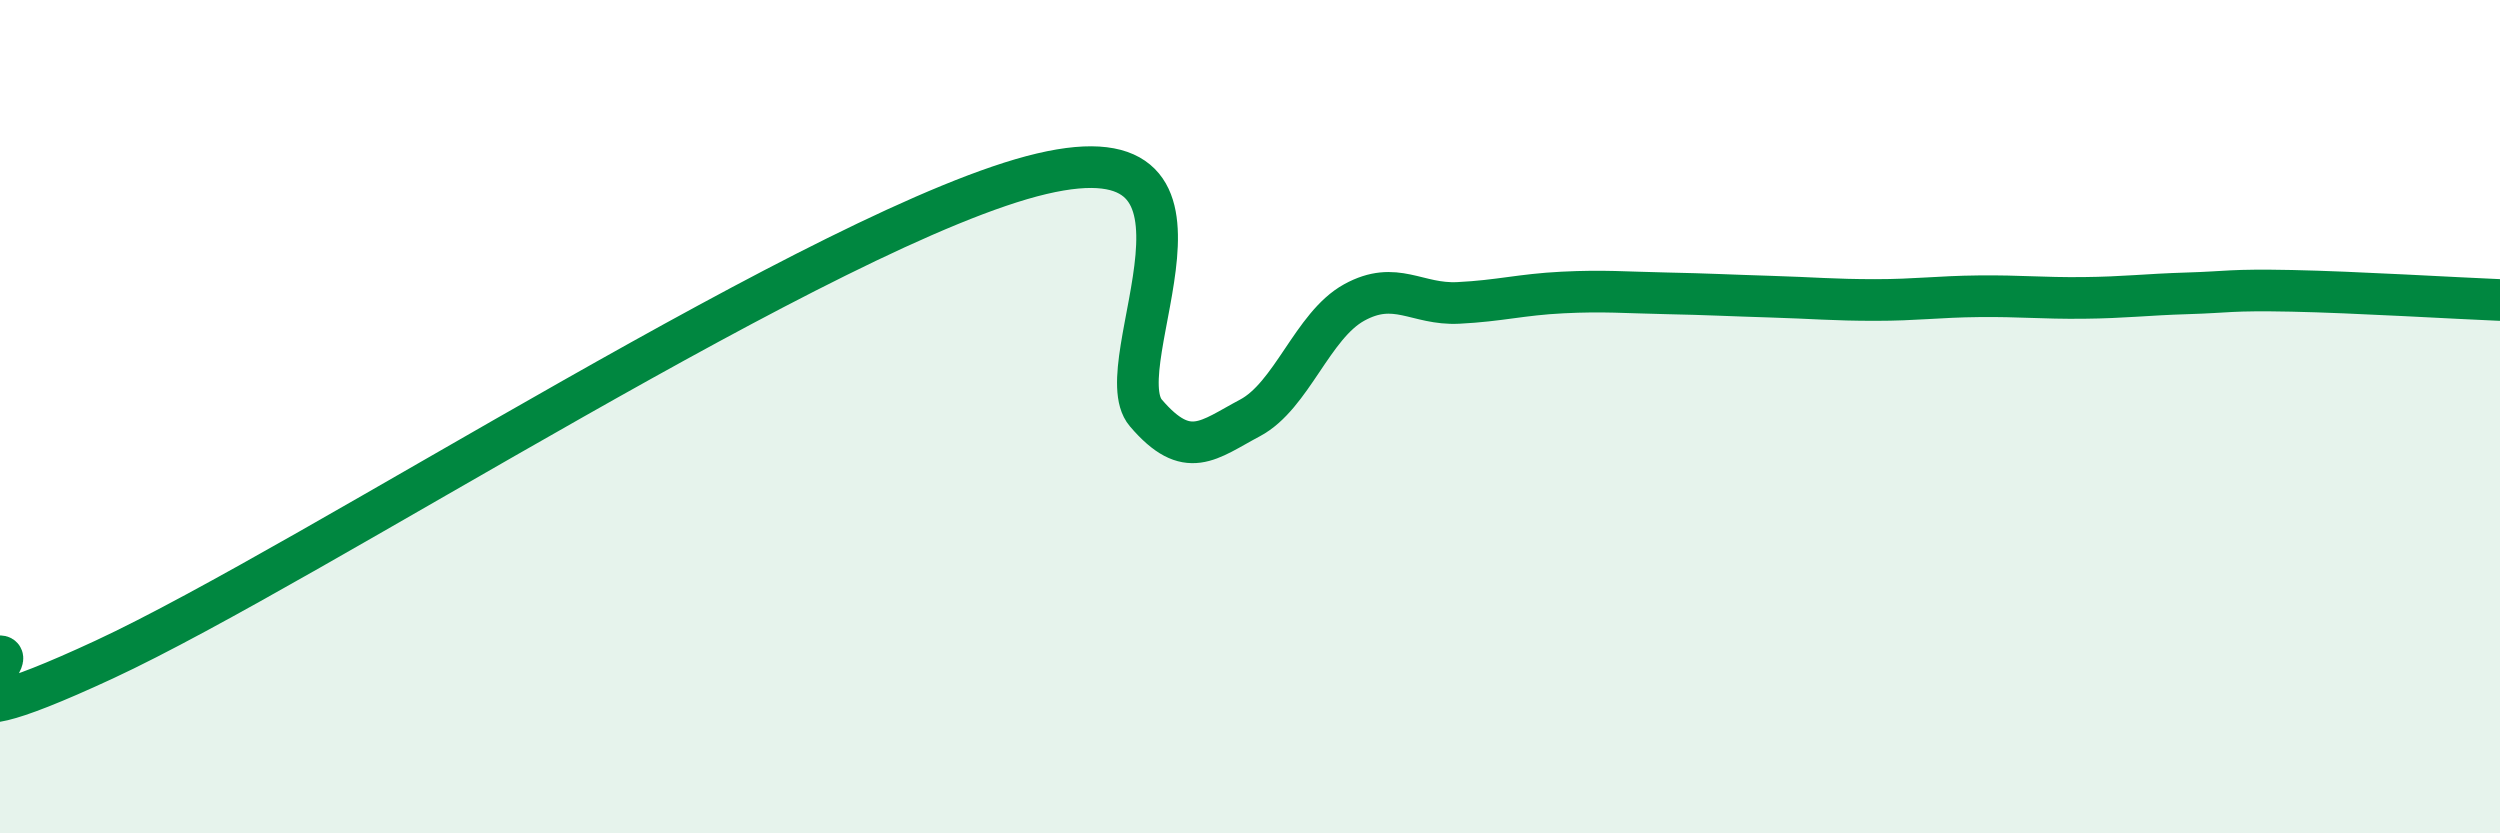
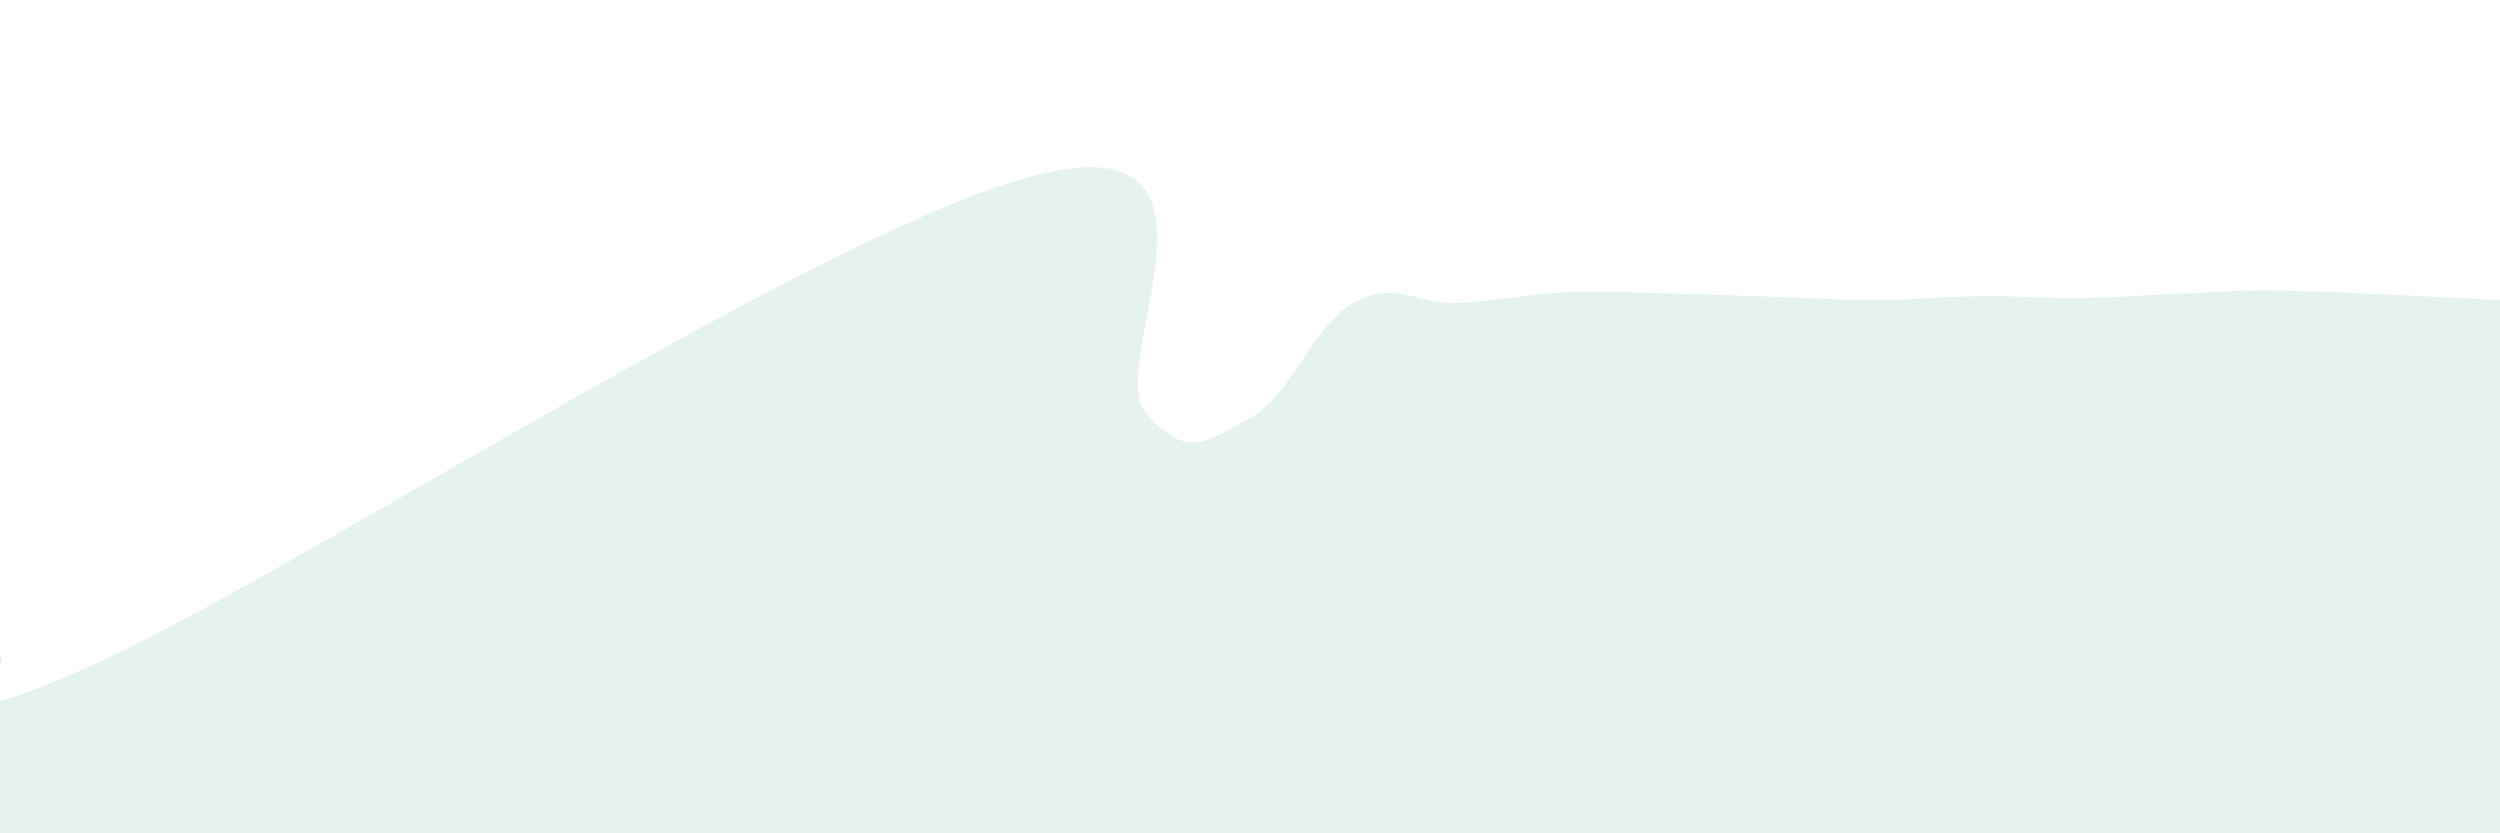
<svg xmlns="http://www.w3.org/2000/svg" width="60" height="20" viewBox="0 0 60 20">
  <path d="M 0,15.75 C 0.5,15.77 -2.5,18.15 2.5,15.83 C 7.5,13.51 20,5.35 25,4.17 C 30,2.99 26.5,8.74 27.5,9.91 C 28.5,11.08 29,10.56 30,10.03 C 31,9.5 31.5,7.81 32.5,7.26 C 33.5,6.71 34,7.32 35,7.27 C 36,7.22 36.5,7.07 37.5,7.02 C 38.5,6.97 39,7.02 40,7.04 C 41,7.06 41.5,7.09 42.5,7.12 C 43.5,7.15 44,7.2 45,7.2 C 46,7.2 46.5,7.12 47.5,7.11 C 48.5,7.1 49,7.16 50,7.15 C 51,7.14 51.5,7.07 52.5,7.04 C 53.5,7.01 53.5,6.95 55,6.98 C 56.5,7.01 59,7.16 60,7.2L60 20L0 20Z" fill="#008740" opacity="0.1" stroke-linecap="round" stroke-linejoin="round" />
-   <path d="M 0,15.75 C 0.5,15.77 -2.5,18.15 2.5,15.83 C 7.5,13.51 20,5.35 25,4.17 C 30,2.99 26.5,8.74 27.5,9.91 C 28.5,11.08 29,10.56 30,10.03 C 31,9.5 31.5,7.81 32.5,7.26 C 33.5,6.71 34,7.32 35,7.27 C 36,7.22 36.5,7.07 37.5,7.02 C 38.5,6.97 39,7.02 40,7.04 C 41,7.06 41.5,7.09 42.5,7.12 C 43.5,7.15 44,7.2 45,7.2 C 46,7.2 46.5,7.12 47.5,7.11 C 48.5,7.1 49,7.16 50,7.15 C 51,7.14 51.5,7.07 52.5,7.04 C 53.5,7.01 53.5,6.95 55,6.98 C 56.5,7.01 59,7.16 60,7.2" stroke="#008740" stroke-width="1" fill="none" stroke-linecap="round" stroke-linejoin="round" />
</svg>